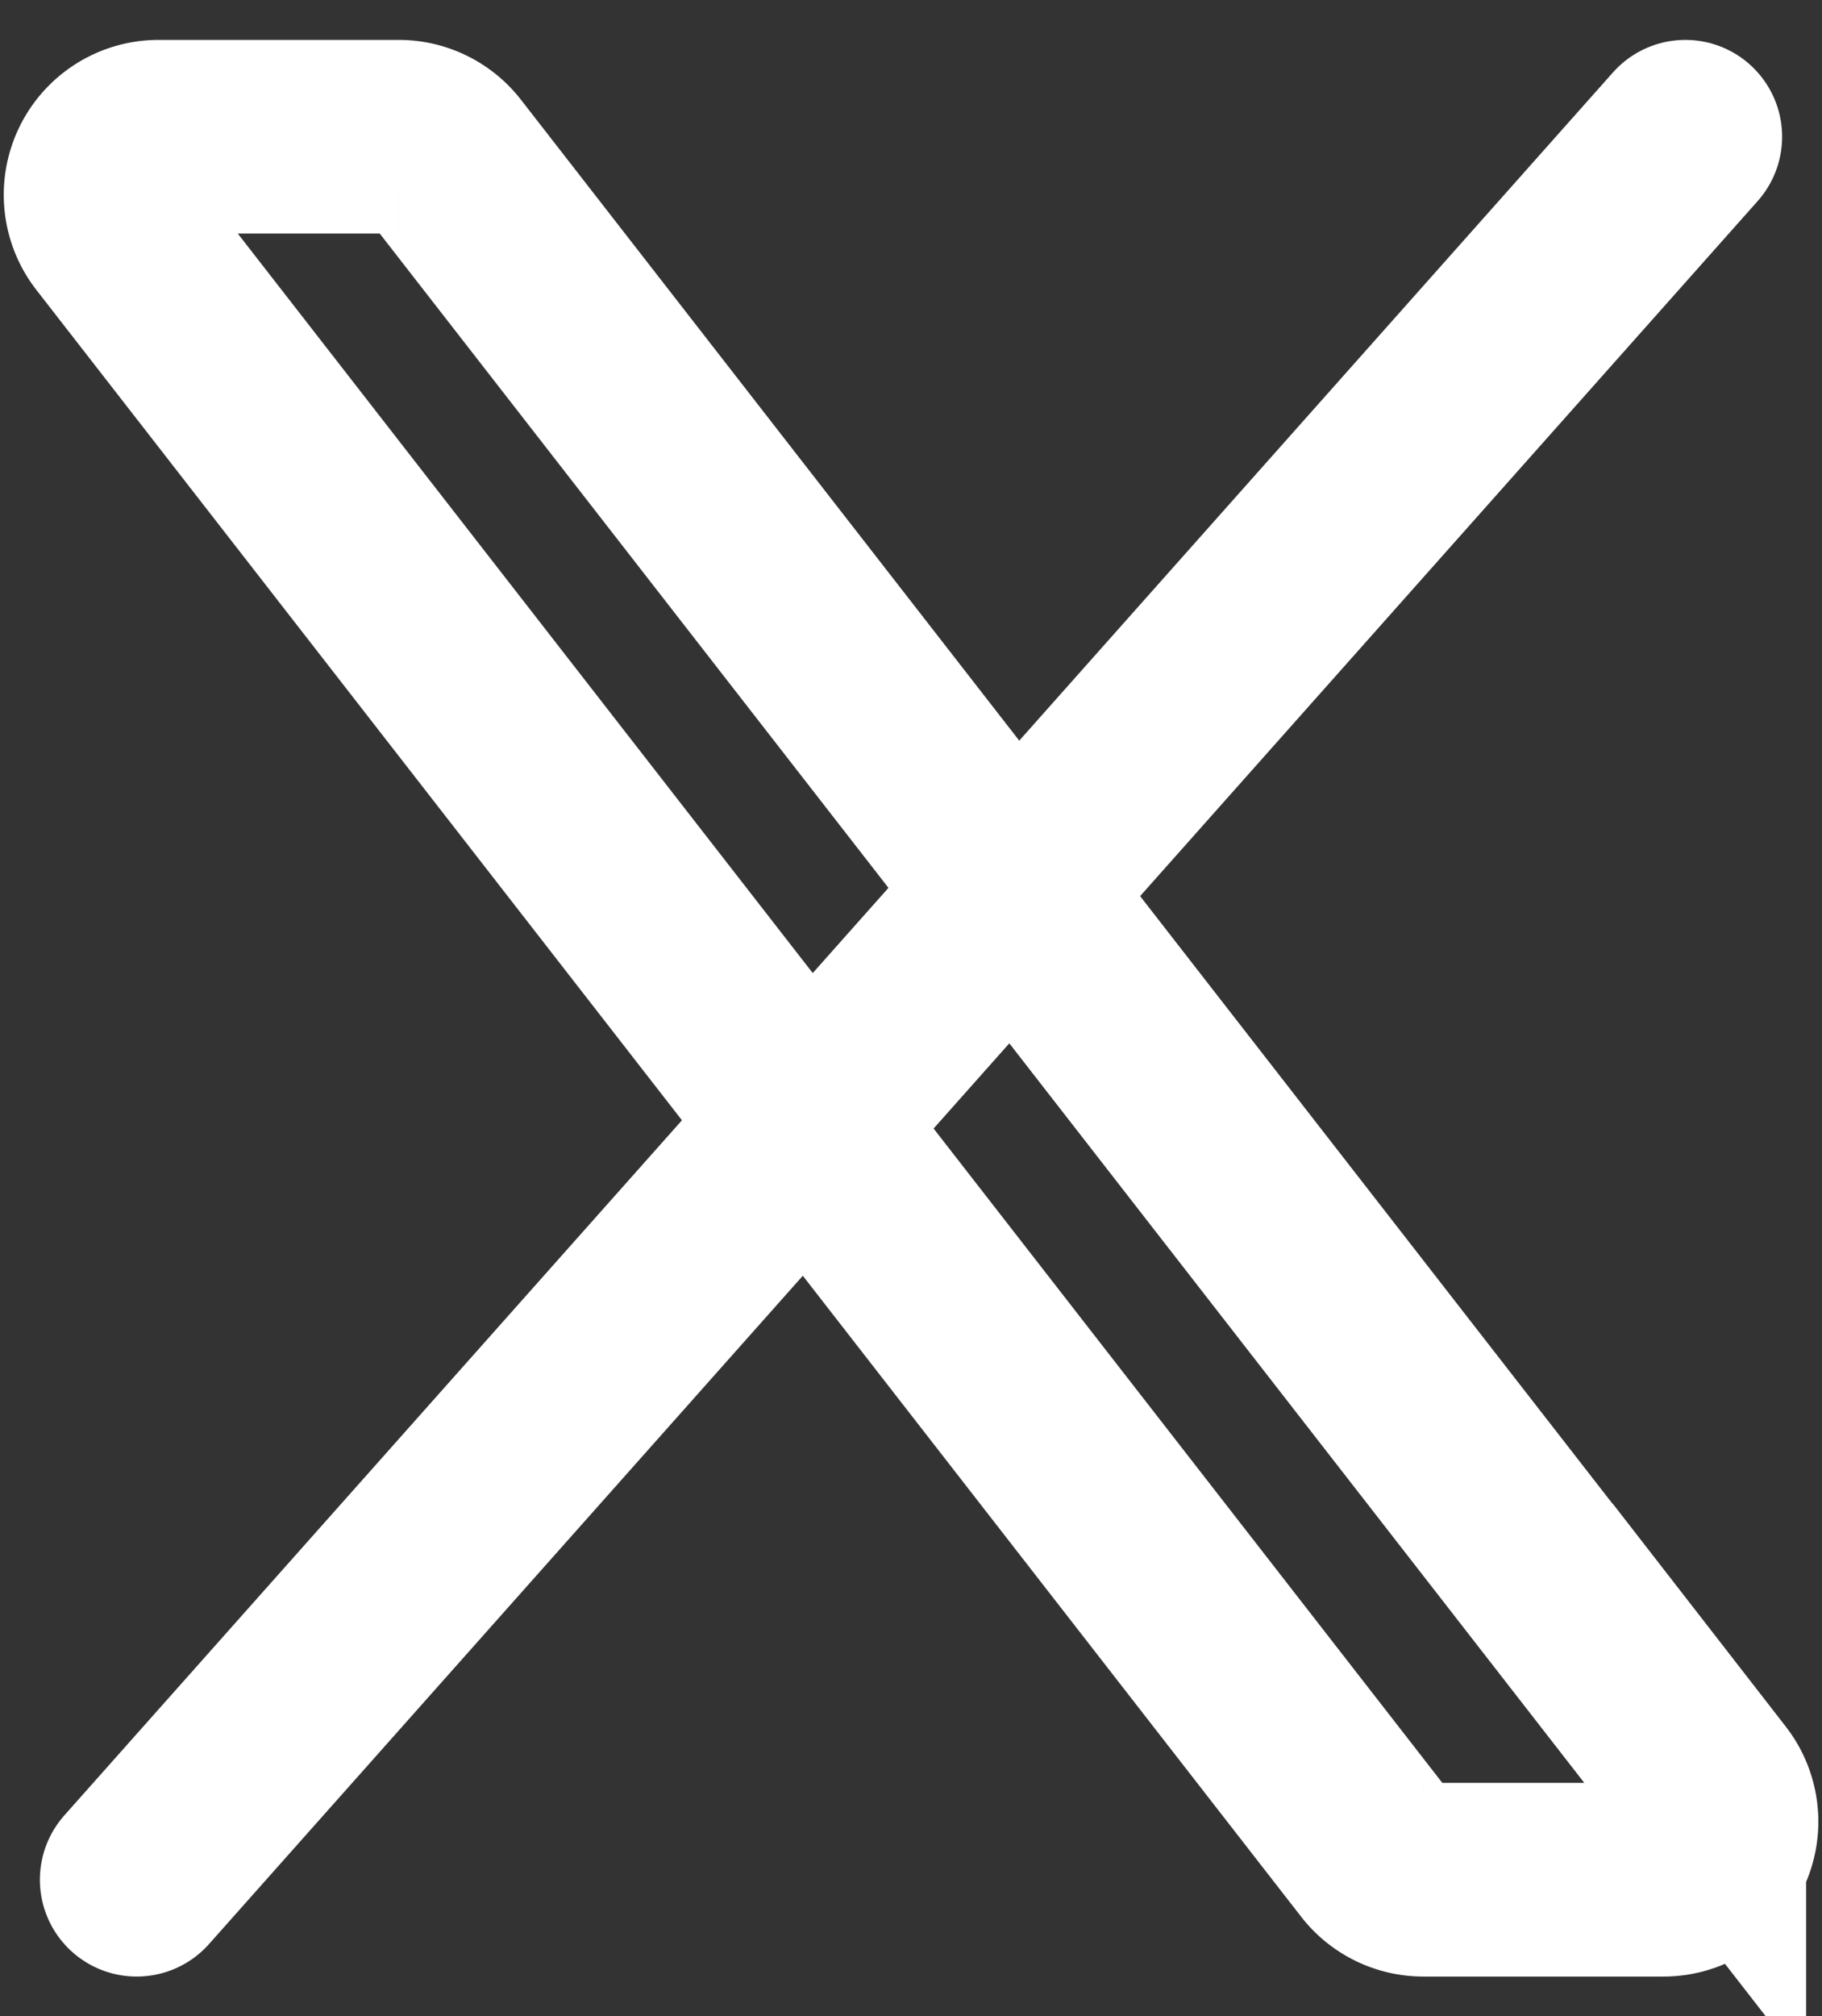
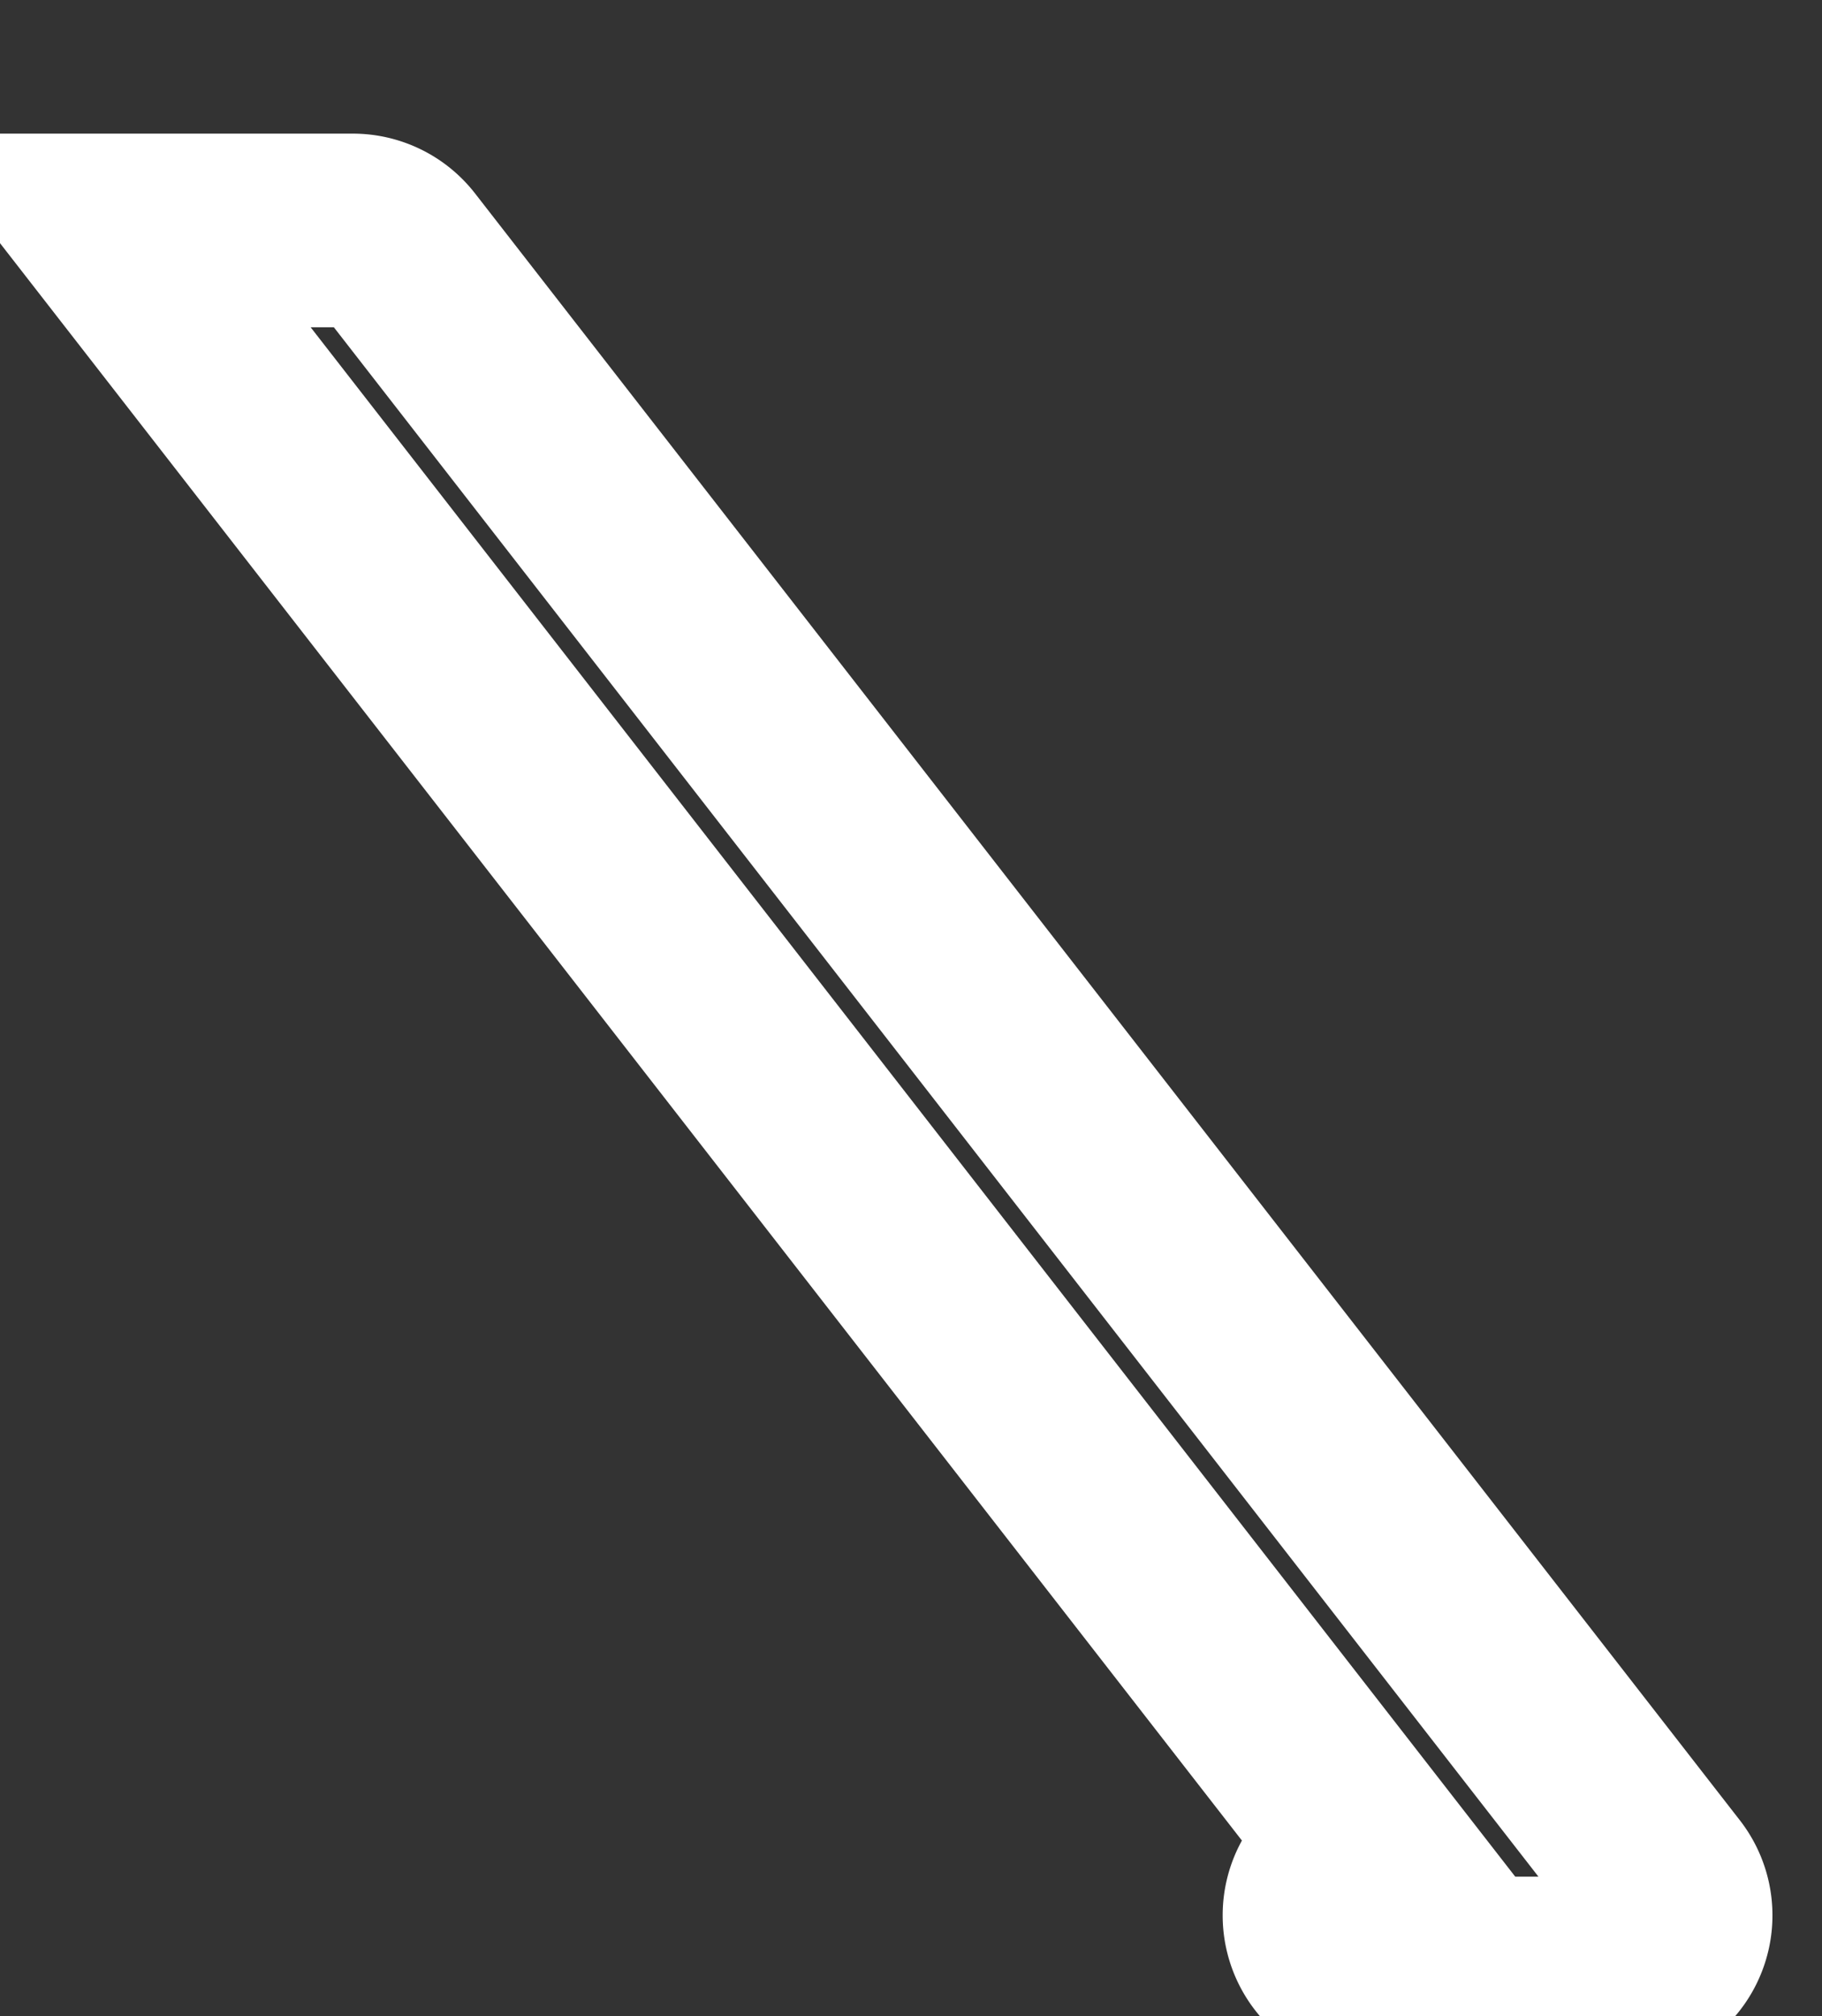
<svg xmlns="http://www.w3.org/2000/svg" width="18.824" height="20.823" viewBox="0 0 18.824 20.823">
  <rect x="0" y="0" width="18.824" height="20.823" fill="#333333" stroke="none" />
  <g id="グループ_46" data-name="グループ 46" transform="translate(-2.588 -1.588)">
-     <path id="パス_7013" data-name="パス 7013" d="M16.82,20.768,3.753,3.968A.6.6,0,0,1,4.227,3h2.48a.6.6,0,0,1,.474.232l13.067,16.8a.6.6,0,0,1-.474.968h-2.48A.6.6,0,0,1,16.82,20.768Z" fill="none" stroke="#fff" stroke-width="2" />
-     <path id="パス_7014" data-name="パス 7014" d="M20,3,4,21" fill="none" stroke="#fff" stroke-linecap="round" stroke-width="2" />
+     <path id="パス_7013" data-name="パス 7013" d="M16.82,20.768,3.753,3.968h2.48a.6.6,0,0,1,.474.232l13.067,16.8a.6.6,0,0,1-.474.968h-2.48A.6.6,0,0,1,16.82,20.768Z" fill="none" stroke="#fff" stroke-width="2" />
  </g>
</svg>